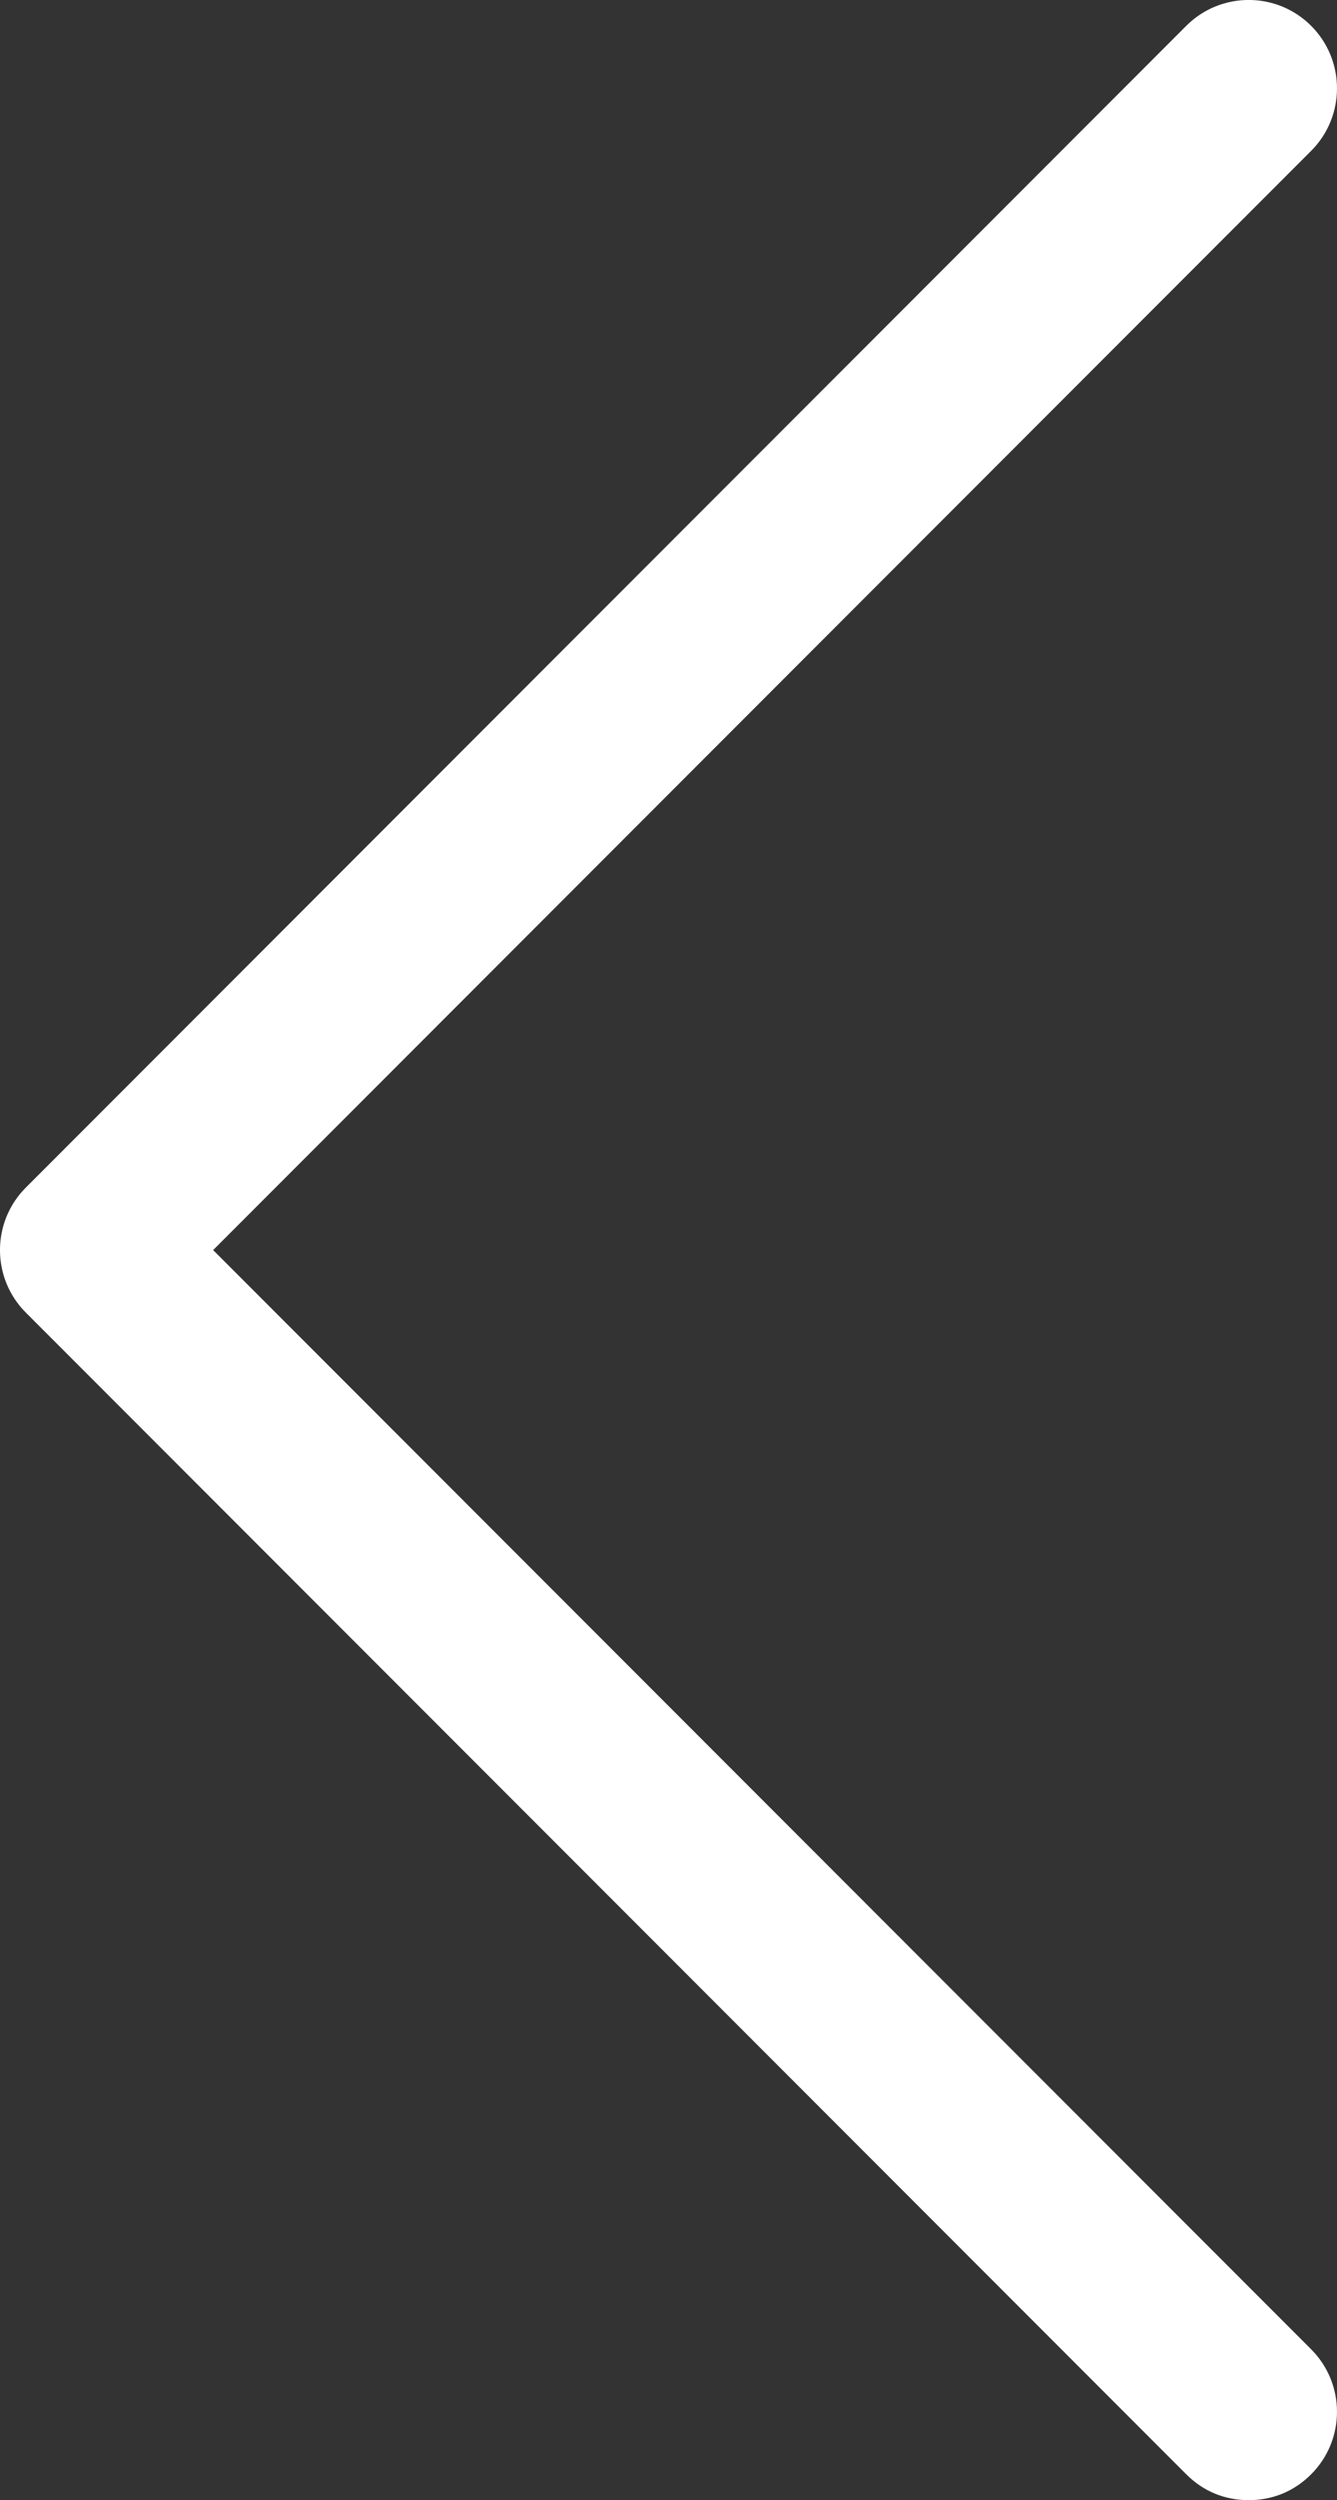
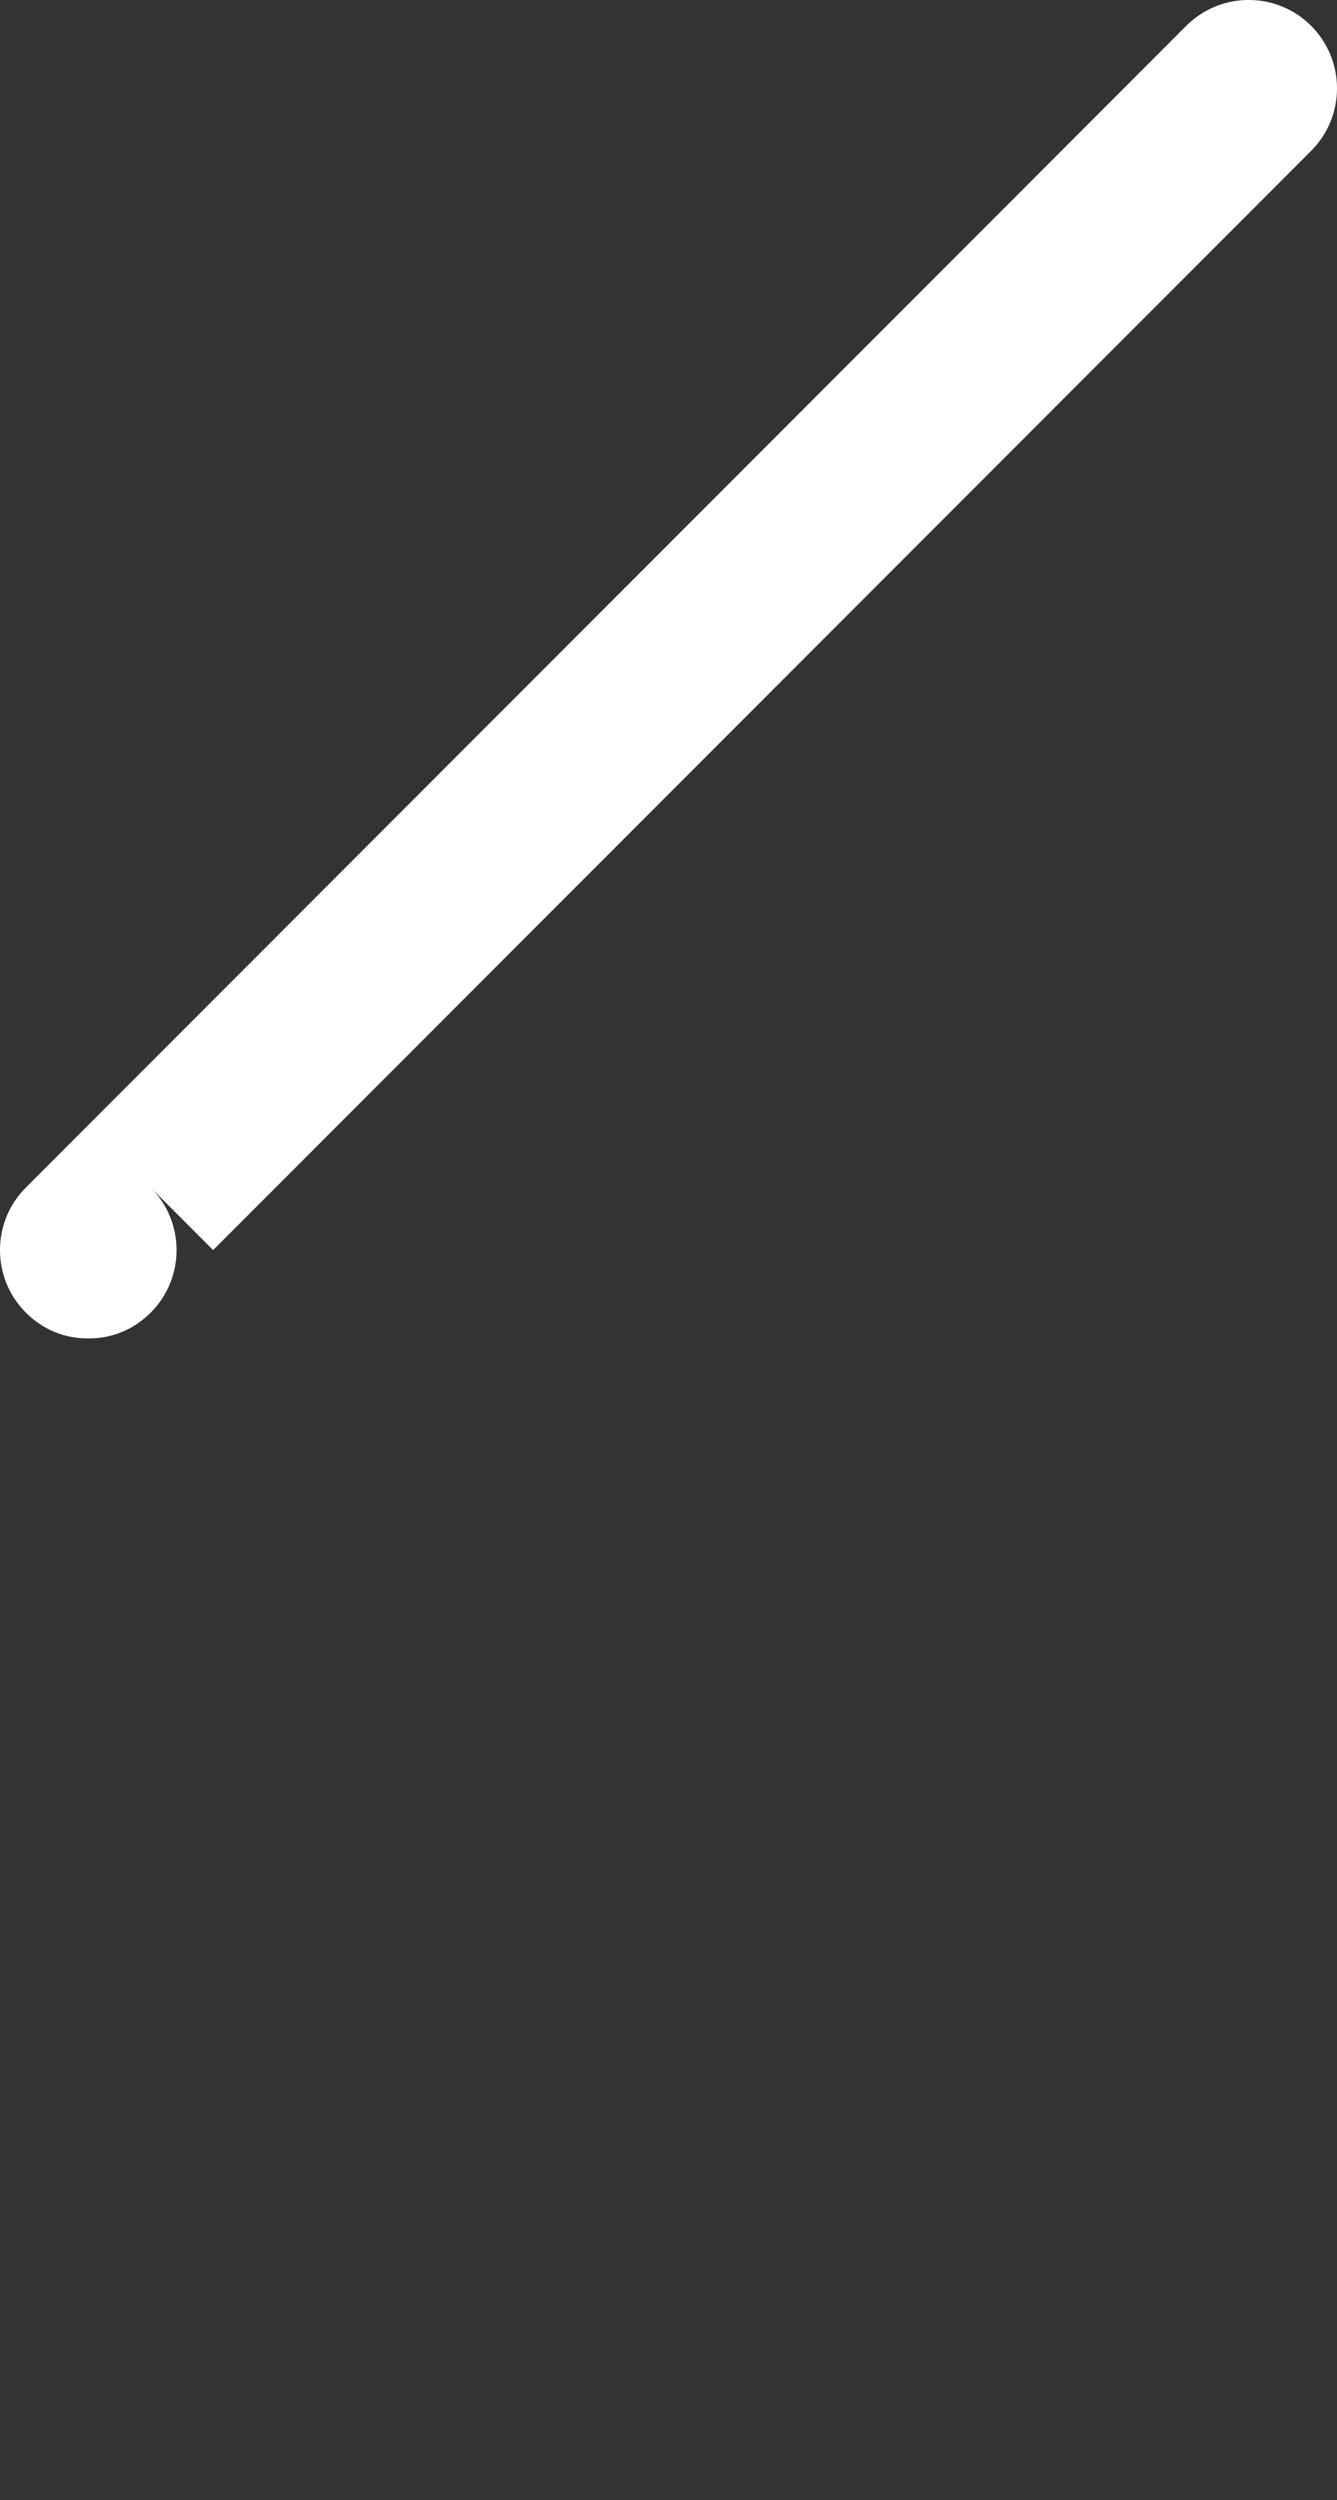
<svg xmlns="http://www.w3.org/2000/svg" version="1.0" id="Forma_1_copy_6_1_" x="0px" y="0px" width="55.479px" height="103.73px" viewBox="0 0 55.479 103.73" enable-background="new 0 0 55.479 103.73" xml:space="preserve">
  <rect x="0" y="0" width="55.479" height="103.73" fill="#333333" stroke="none" />
  <g id="Forma_1_copy_6">
    <g>
-       <path fill="#FFFFFF" d="M8.844,51.865L54.406,6.259c1.43-1.431,1.43-3.756,0-5.187c-1.429-1.431-3.752-1.431-5.182,0l-48.152,48.2    c-1.43,1.431-1.43,3.756,0,5.187l48.152,48.198c0.715,0.716,1.607,1.073,2.592,1.073c0.981,0,1.875-0.357,2.59-1.073    c1.43-1.431,1.43-3.755,0-5.186L8.844,51.865z" />
+       <path fill="#FFFFFF" d="M8.844,51.865L54.406,6.259c1.43-1.431,1.43-3.756,0-5.187c-1.429-1.431-3.752-1.431-5.182,0l-48.152,48.2    c-1.43,1.431-1.43,3.756,0,5.187c0.715,0.716,1.607,1.073,2.592,1.073c0.981,0,1.875-0.357,2.59-1.073    c1.43-1.431,1.43-3.755,0-5.186L8.844,51.865z" />
    </g>
  </g>
</svg>